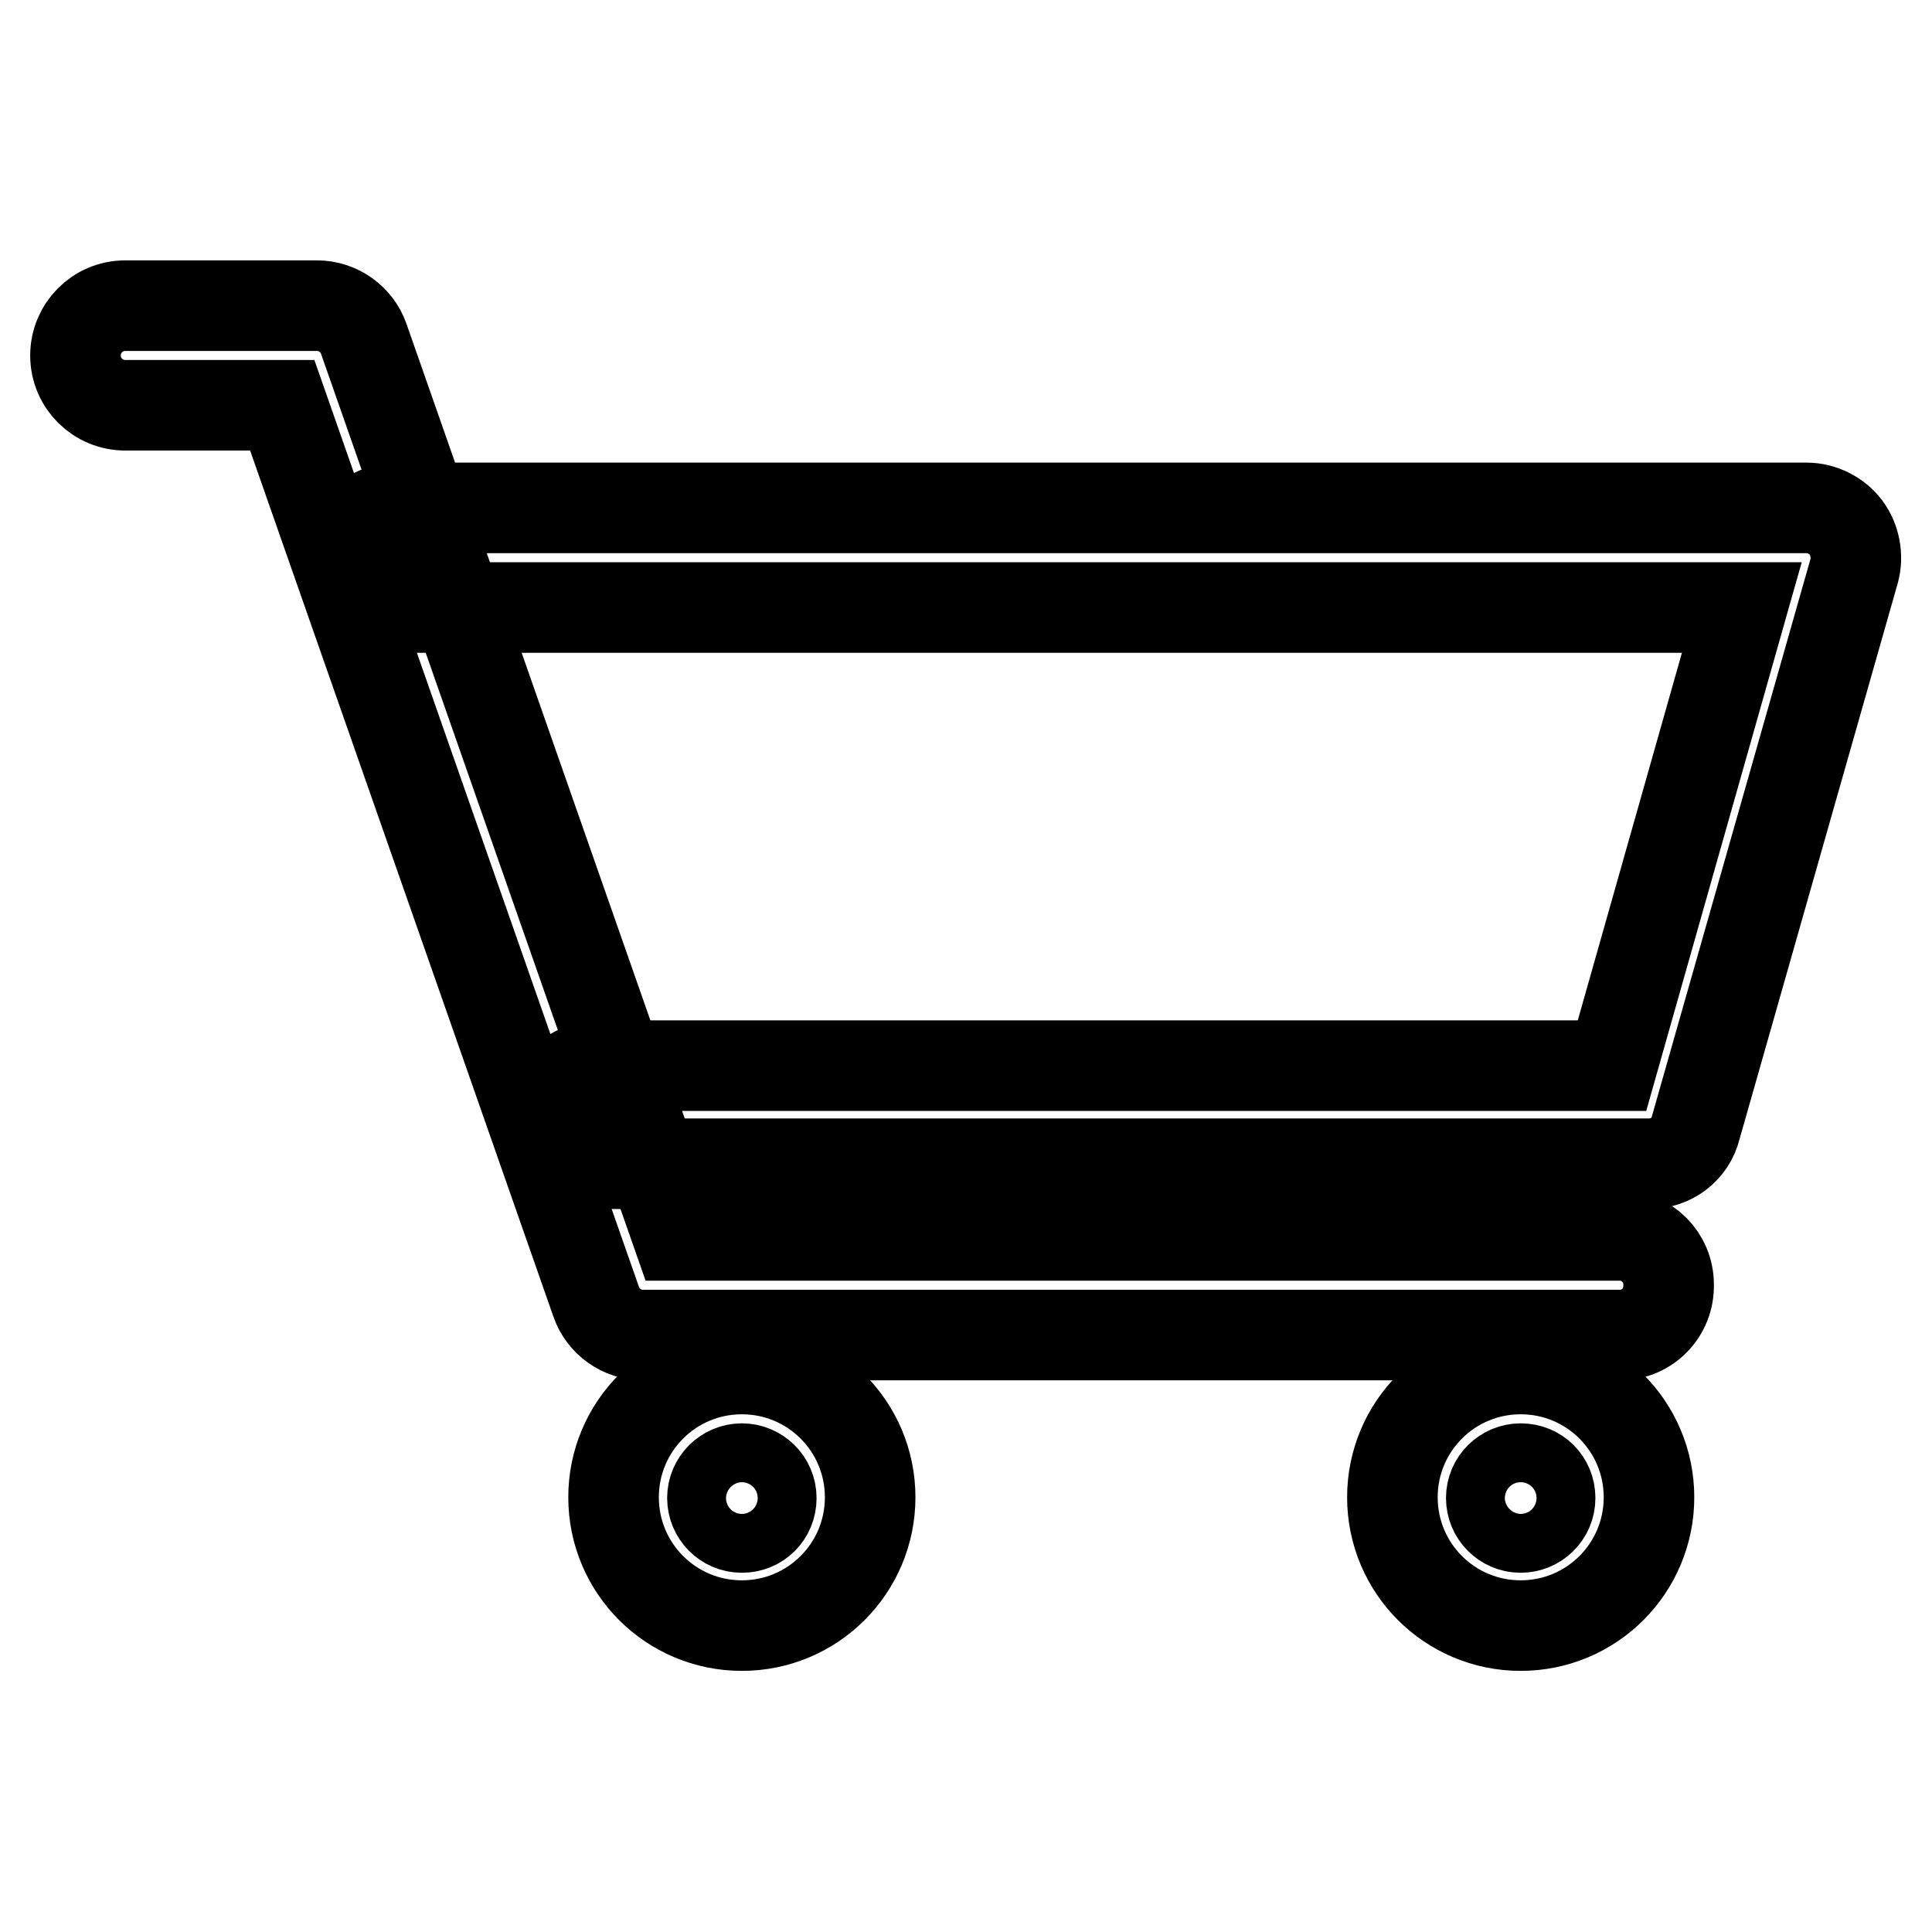
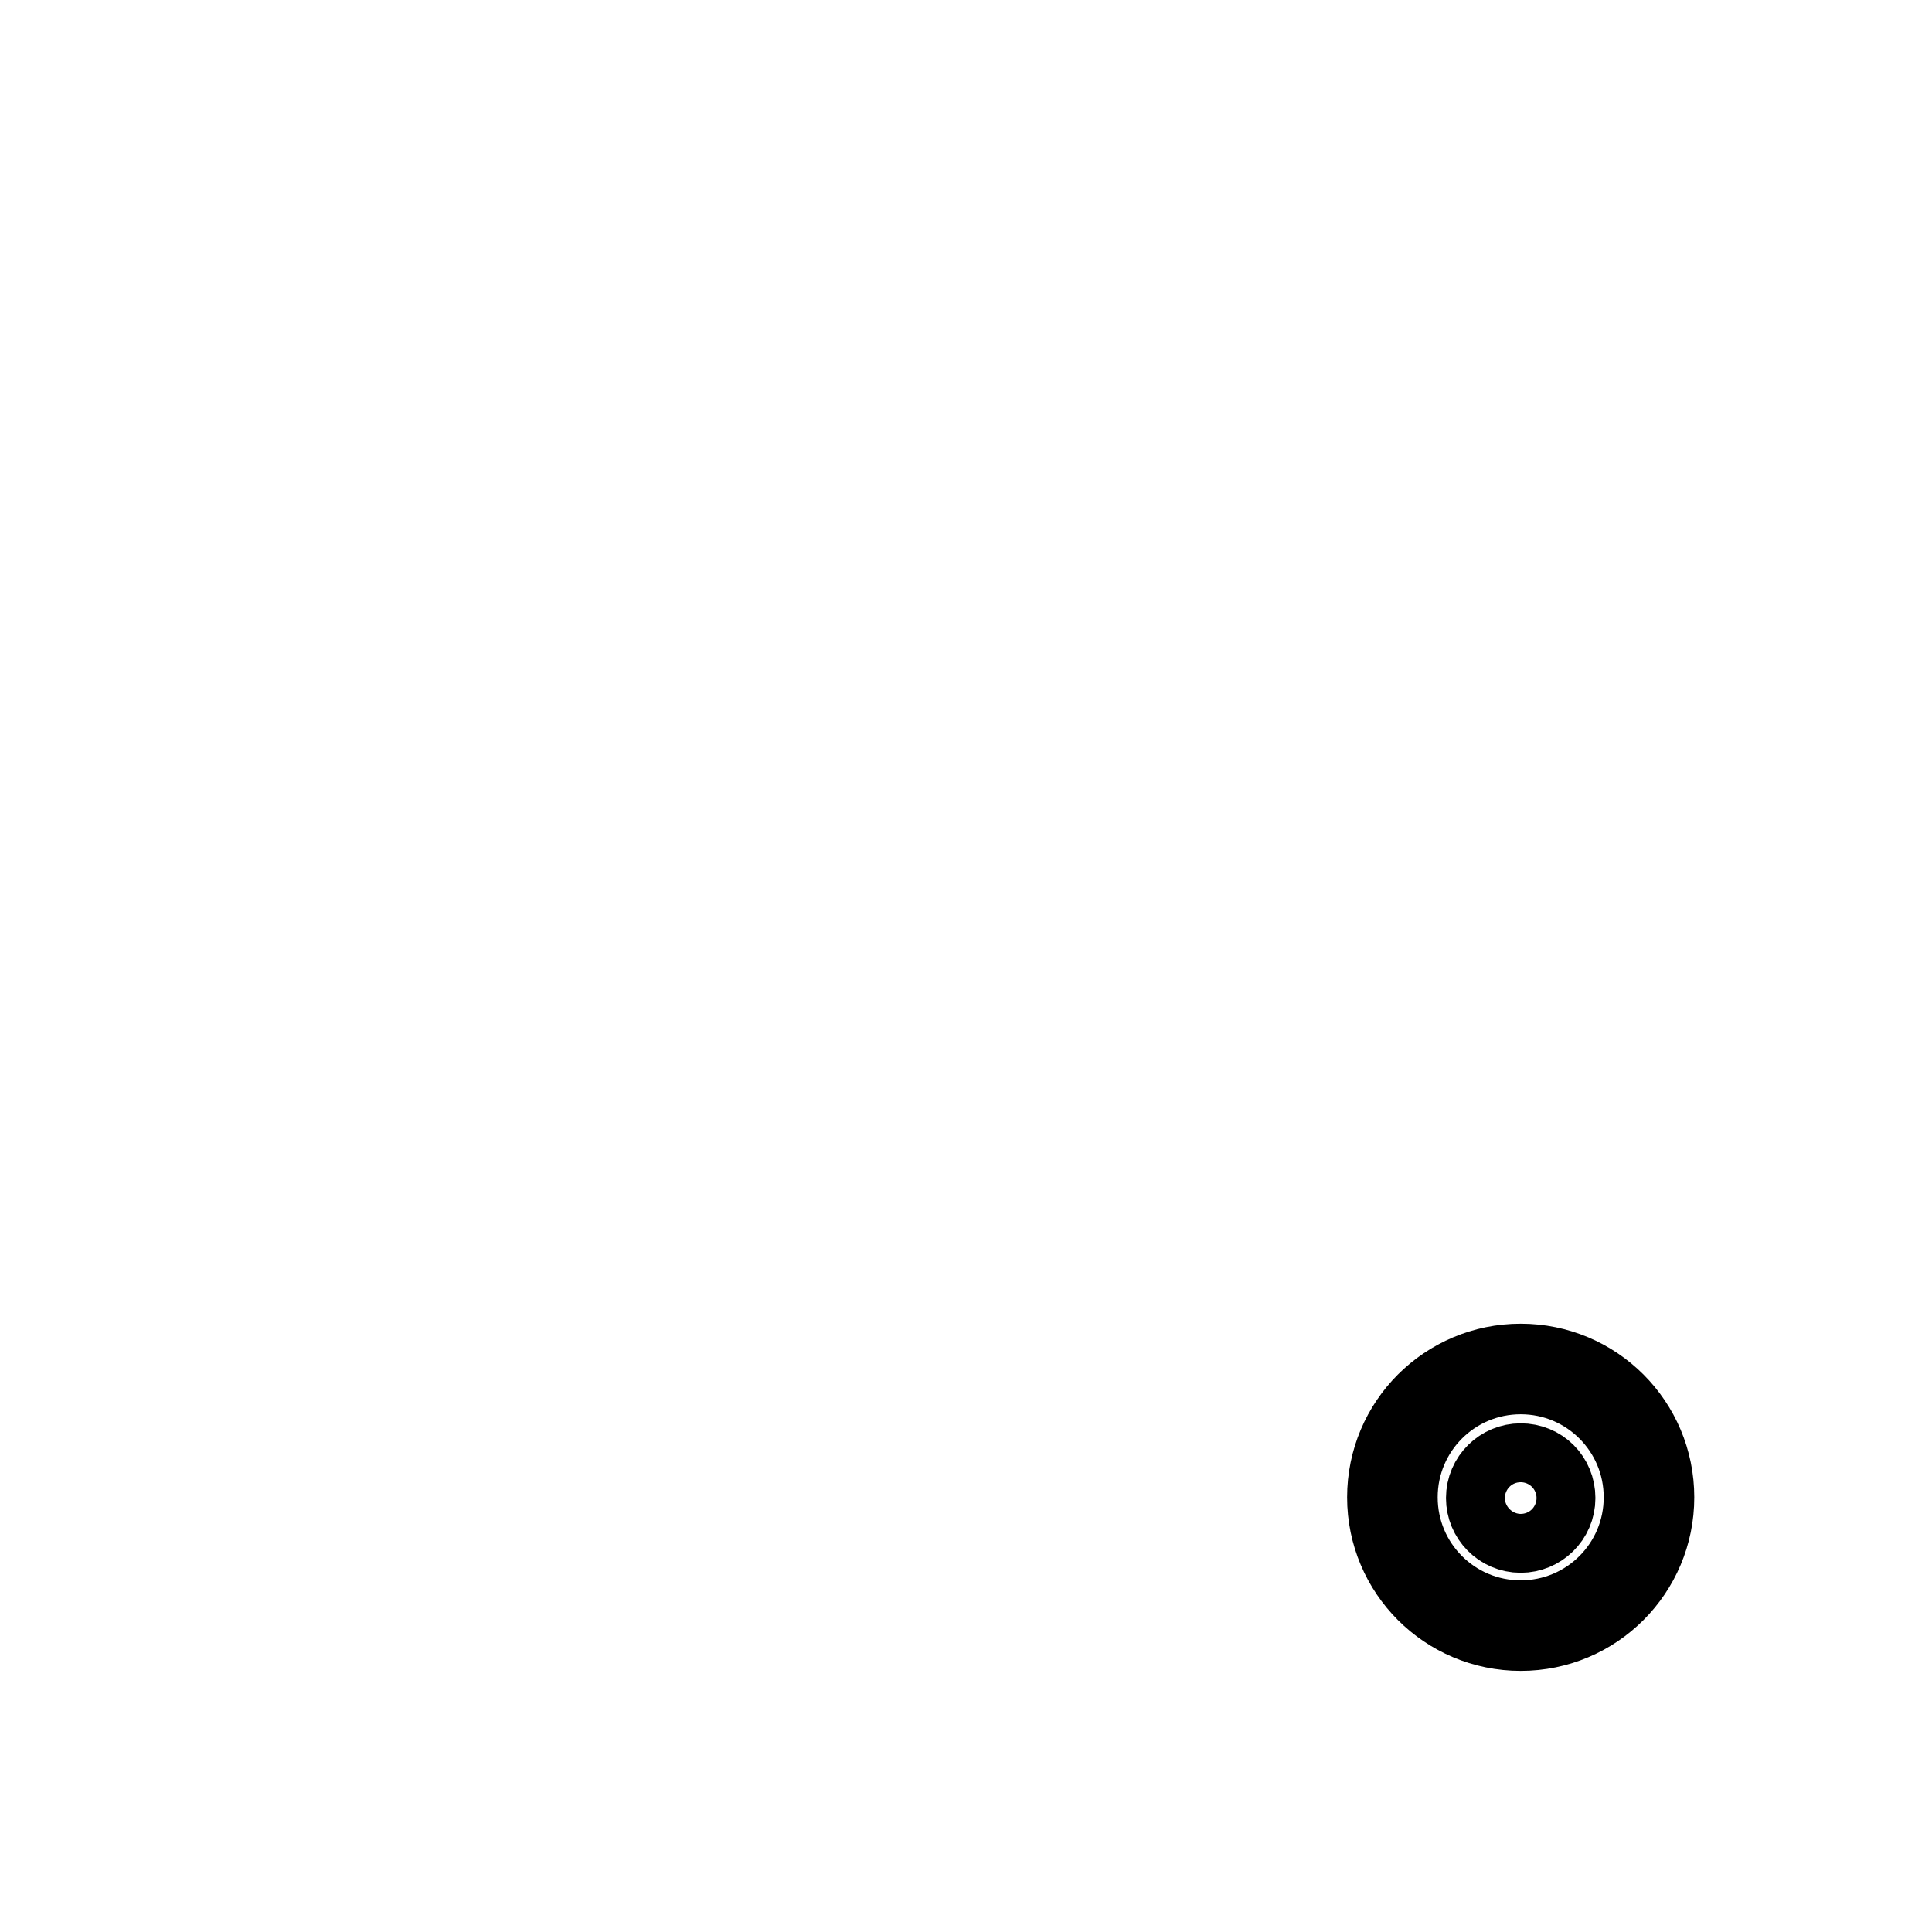
<svg xmlns="http://www.w3.org/2000/svg" version="1.1" x="0px" y="0px" viewBox="0 0 256 256" enable-background="new 0 0 256 256" xml:space="preserve">
  <g>
    <g>
-       <path stroke-width="12" fill-opacity="0" stroke="#000000" d="M218.5,154.2h-139c-3.6,0-6.6-2.9-6.6-6.5s2.9-6.5,6.6-6.5h134.1l17.2-60.7H52.6c-3.6,0-6.5-2.9-6.5-6.6c0-3.6,2.9-6.6,6.5-6.6h186.8c2,0,4,1,5.2,2.6c1.2,1.6,1.6,3.8,1.1,5.7l-21,73.8C224,152.3,221.4,154.2,218.5,154.2z" />
-       <path stroke-width="12" fill-opacity="0" stroke="#000000" d="M214.6,176.9H85.2c-2.8,0-5.3-1.8-6.2-4.4L37.4,53.7H16.6c-3.6,0-6.6-2.9-6.6-6.6c0-3.6,2.9-6.6,6.6-6.6H42c2.8,0,5.3,1.8,6.2,4.4l41.6,118.8h124.8c3.6,0,6.5,2.9,6.5,6.5C221.2,173.9,218.3,176.9,214.6,176.9z" />
-       <path stroke-width="12" fill-opacity="0" stroke="#000000" d="M98.3,215.4c-9.4,0-17-7.6-17-17c0-9.4,7.6-17,17-17s17,7.6,17,17C115.3,207.8,107.7,215.4,98.3,215.4z M98.3,194.6c-2.1,0-3.9,1.7-3.9,3.9c0,2.1,1.7,3.9,3.9,3.9s3.9-1.7,3.9-3.9C102.2,196.3,100.4,194.6,98.3,194.6z" />
      <path stroke-width="12" fill-opacity="0" stroke="#000000" d="M201.5,215.4c-9.4,0-17-7.6-17-17c0-9.4,7.6-17,17-17c9.4,0,17,7.6,17,17C218.5,207.8,210.9,215.4,201.5,215.4z M201.5,194.6c-2.1,0-3.9,1.7-3.9,3.9c0,2.1,1.7,3.9,3.9,3.9c2.1,0,3.9-1.7,3.9-3.9C205.4,196.3,203.7,194.6,201.5,194.6z" />
    </g>
  </g>
</svg>